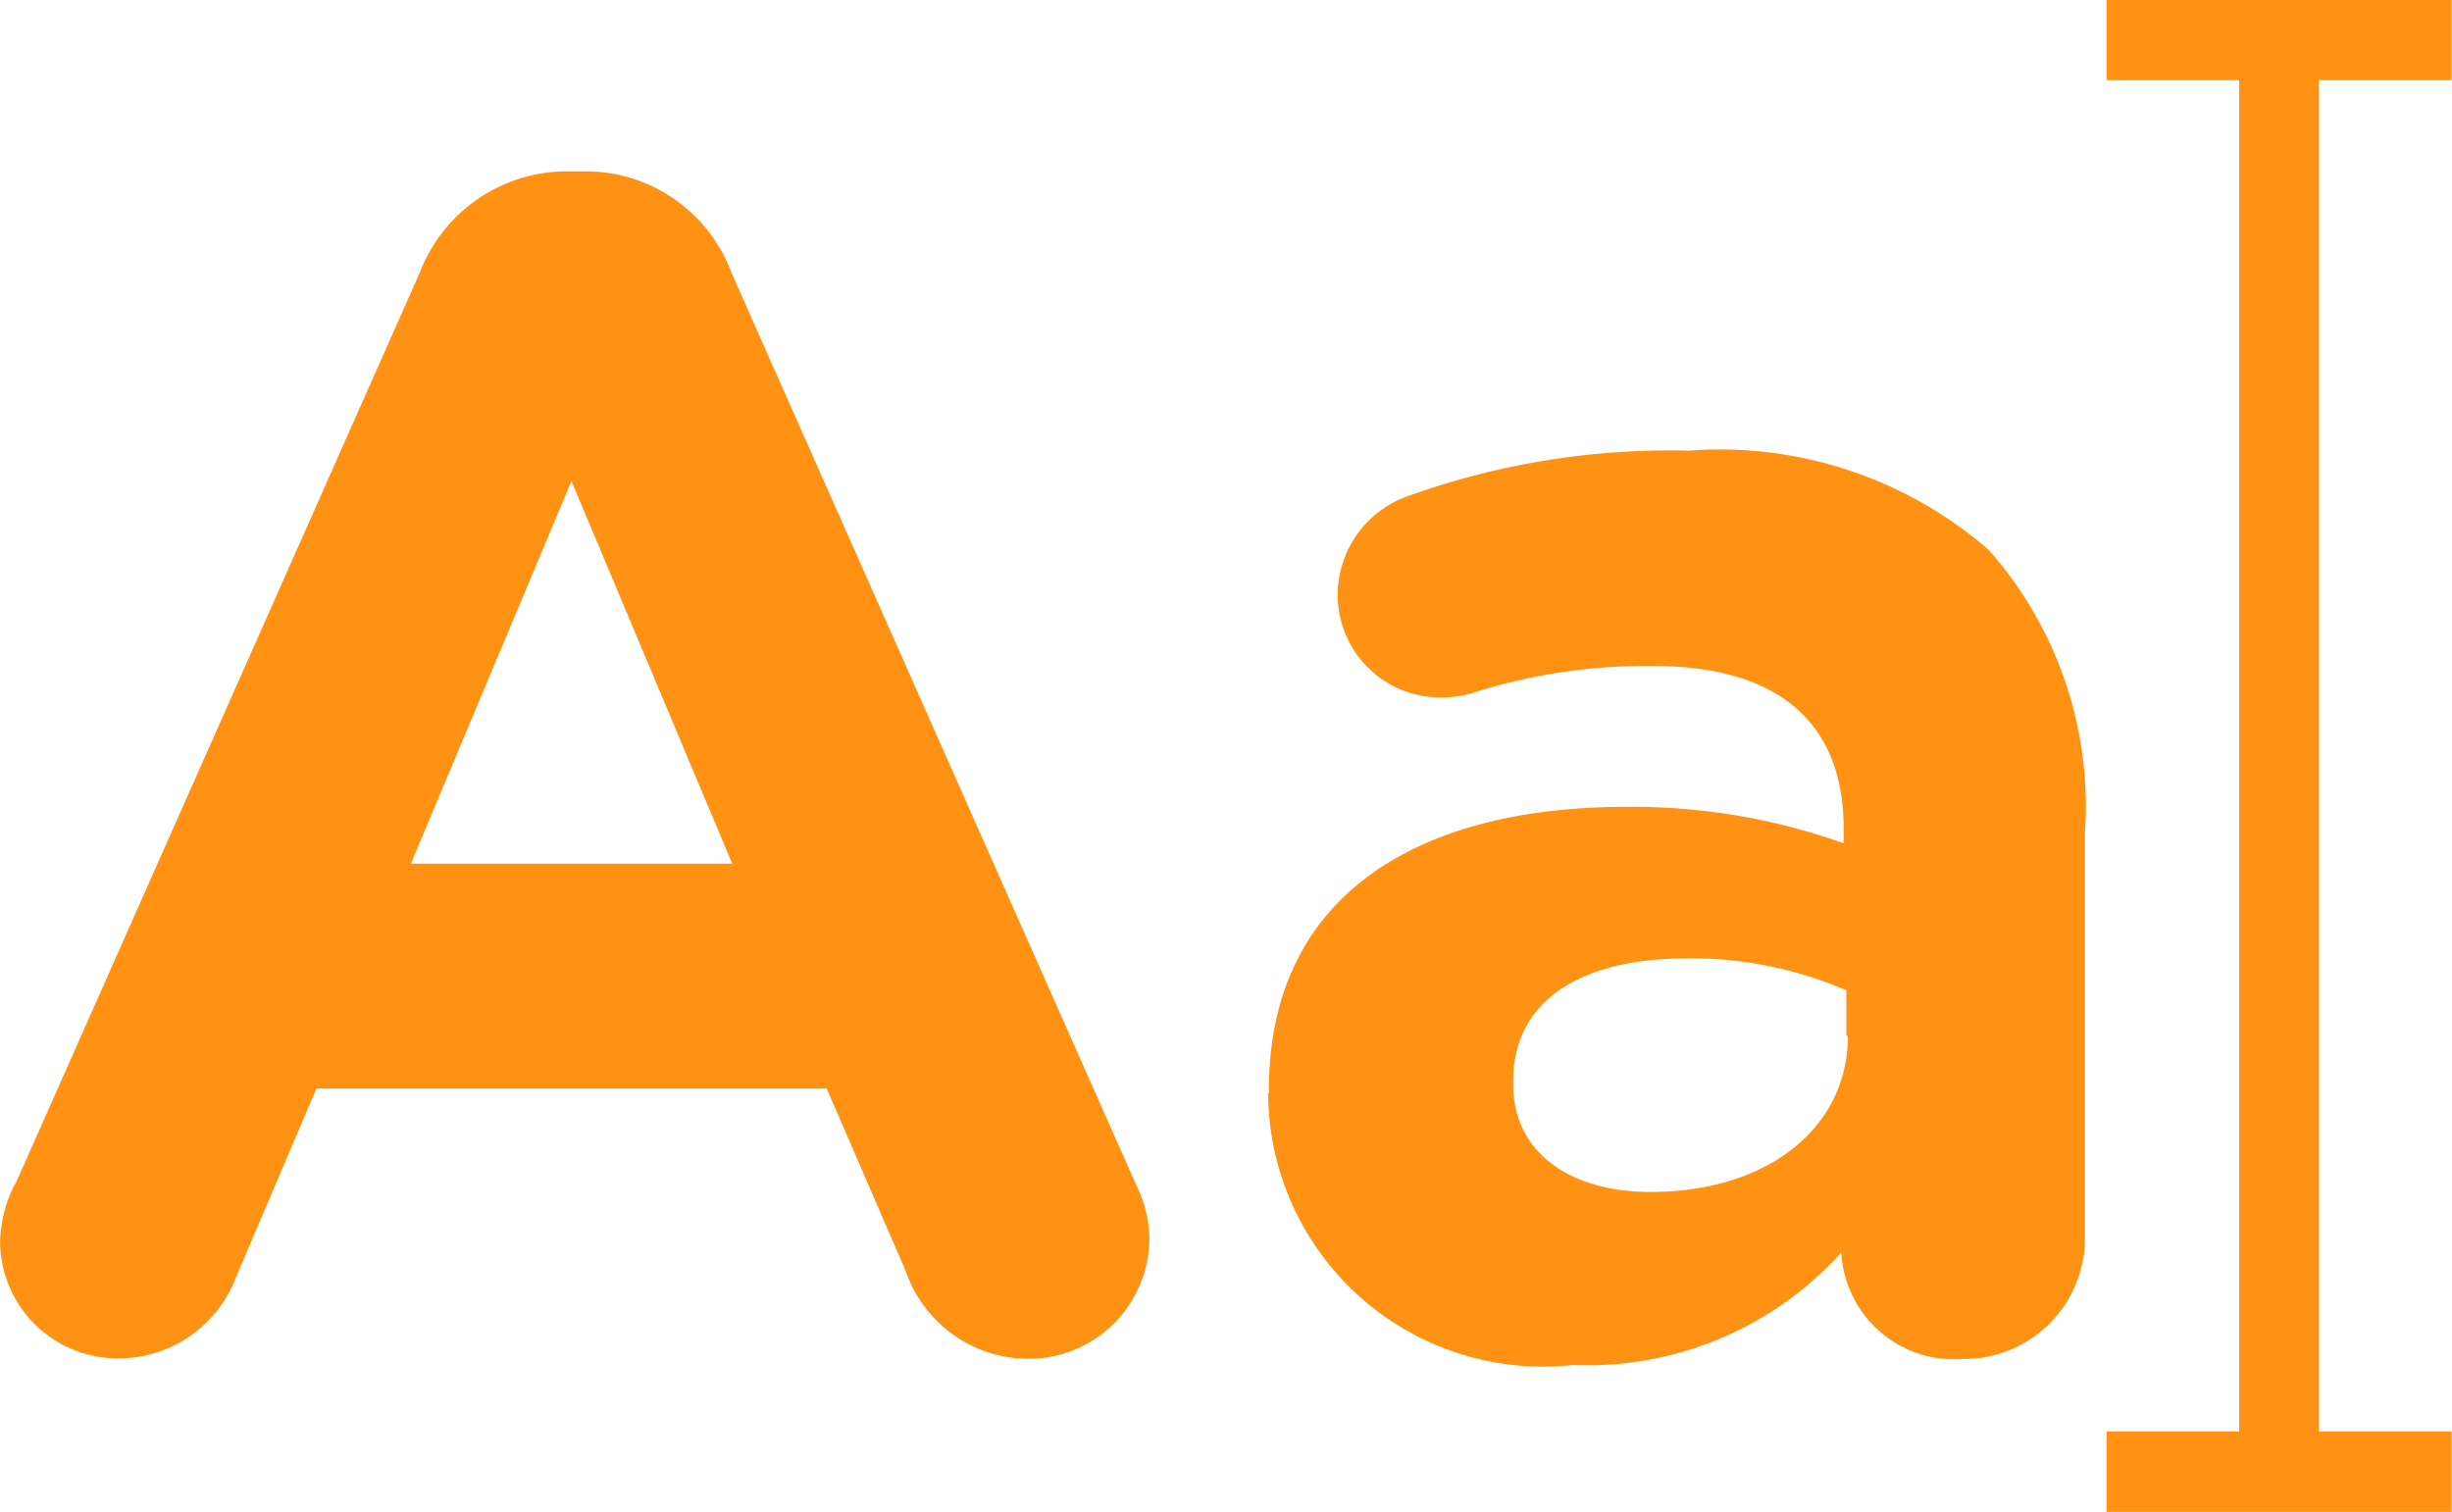
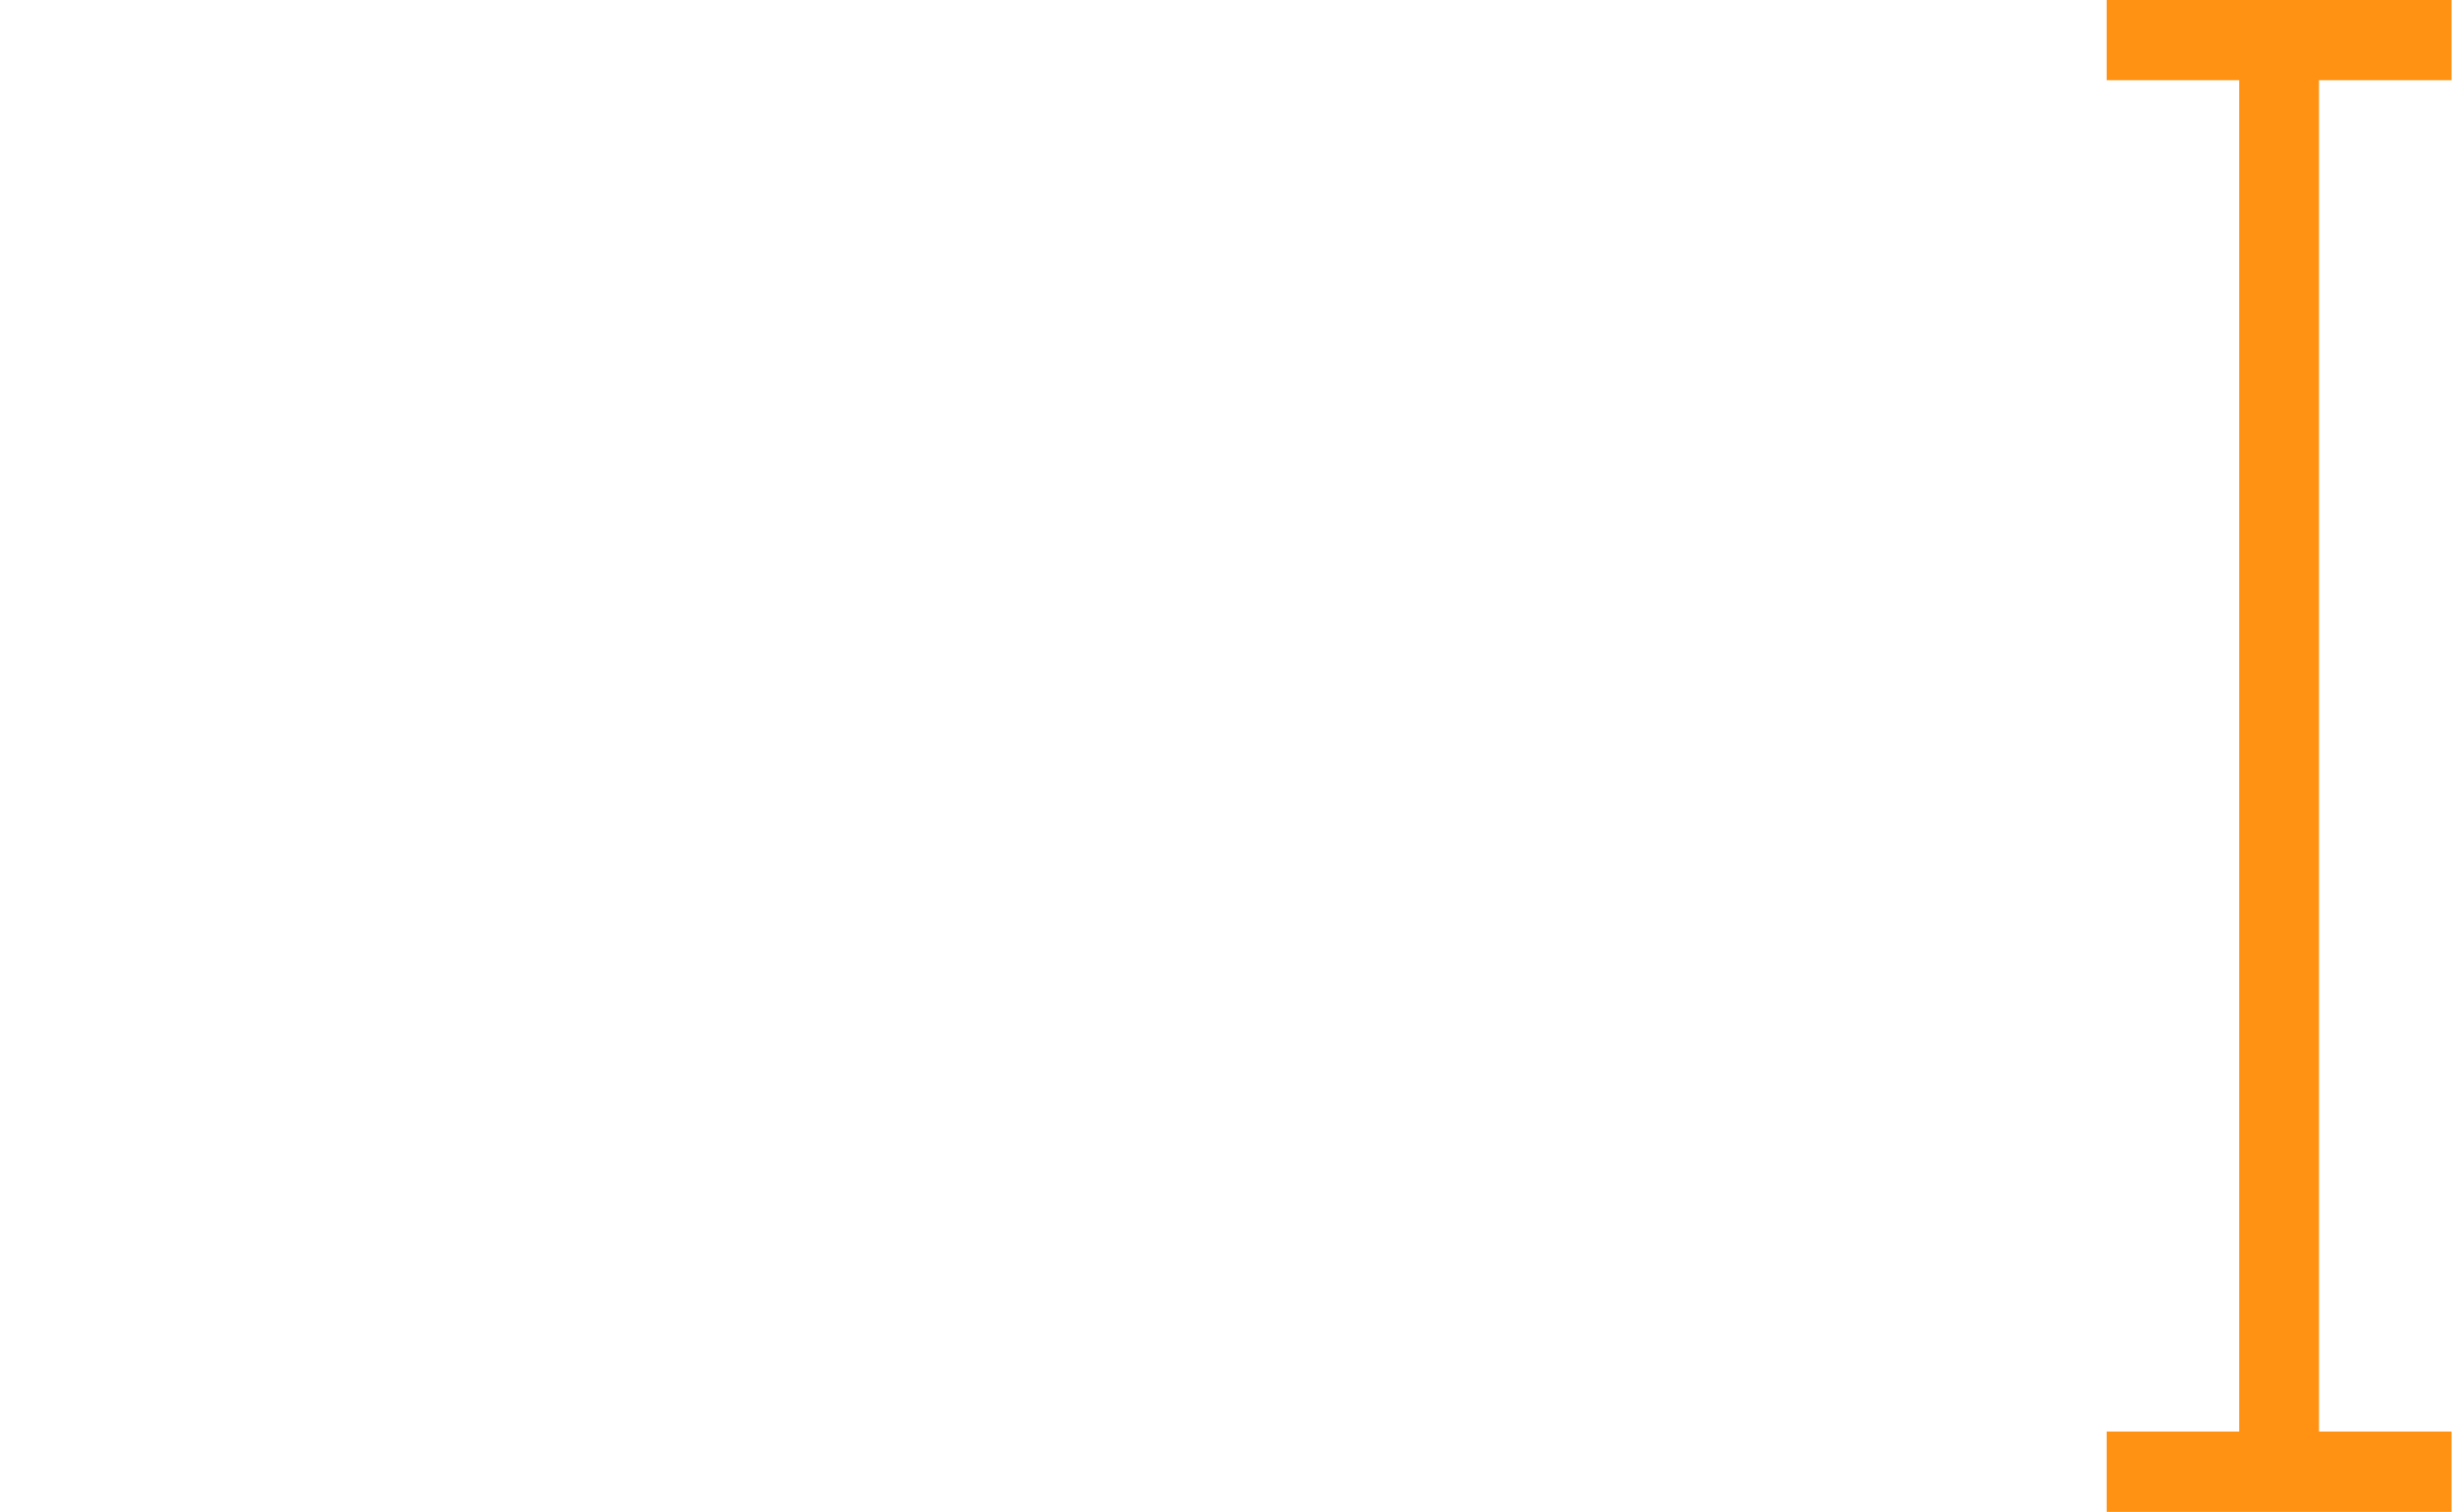
<svg xmlns="http://www.w3.org/2000/svg" width="16.352" height="10.085" viewBox="0 0 16.352 10.085">
  <defs>
    <clipPath id="clip-path">
      <rect id="Rectangle_28" data-name="Rectangle 28" width="16.352" height="10.085" fill="#ff9113" />
    </clipPath>
  </defs>
  <g id="Group_64" data-name="Group 64" transform="translate(0)">
    <path id="Path_37" data-name="Path 37" d="M292.206,0V.535h.884V9.549h-.884v.536h2.3V9.549h-.884V.535h.884V0Z" transform="translate(-278.157 0)" fill="#ff9113" />
    <g id="Group_63" data-name="Group 63" transform="translate(0 0)">
      <g id="Group_62" data-name="Group 62" clip-path="url(#clip-path)">
-         <path id="Path_38" data-name="Path 38" d="M.1,30.543l2.7-6.087a1.052,1.052,0,0,1,.994-.674h.1a1.037,1.037,0,0,1,.983.674l2.7,6.087a.83.83,0,0,1,.088.342.806.806,0,0,1-.807.818.866.866,0,0,1-.818-.586L5.513,29.9H2.11l-.541,1.27a.836.836,0,0,1-.784.53.783.783,0,0,1-.784-.8.9.9,0,0,1,.1-.365M4.883,28.4,3.811,25.848,2.74,28.4Z" transform="translate(0 -22.639)" fill="#ff9113" />
-         <path id="Path_39" data-name="Path 39" d="M176.011,66.9v-.022c0-1.293.983-1.889,2.386-1.889a4.207,4.207,0,0,1,1.447.243v-.1c0-.7-.431-1.083-1.271-1.083a3.85,3.85,0,0,0-1.16.166.711.711,0,0,1-.243.044.684.684,0,0,1-.7-.685.7.7,0,0,1,.453-.652,5.156,5.156,0,0,1,1.889-.309,2.734,2.734,0,0,1,2,.663,2.581,2.581,0,0,1,.641,1.889v2.7a.806.806,0,0,1-.818.807.752.752,0,0,1-.806-.7v-.011a2.277,2.277,0,0,1-1.79.751,1.832,1.832,0,0,1-2.033-1.812m3.856-.387v-.3A2.6,2.6,0,0,0,178.8,66c-.718,0-1.16.287-1.16.818v.022c0,.453.376.718.917.718.784,0,1.315-.431,1.315-1.038" transform="translate(-167.549 -59.607)" fill="#ff9113" />
-       </g>
+         </g>
    </g>
  </g>
</svg>